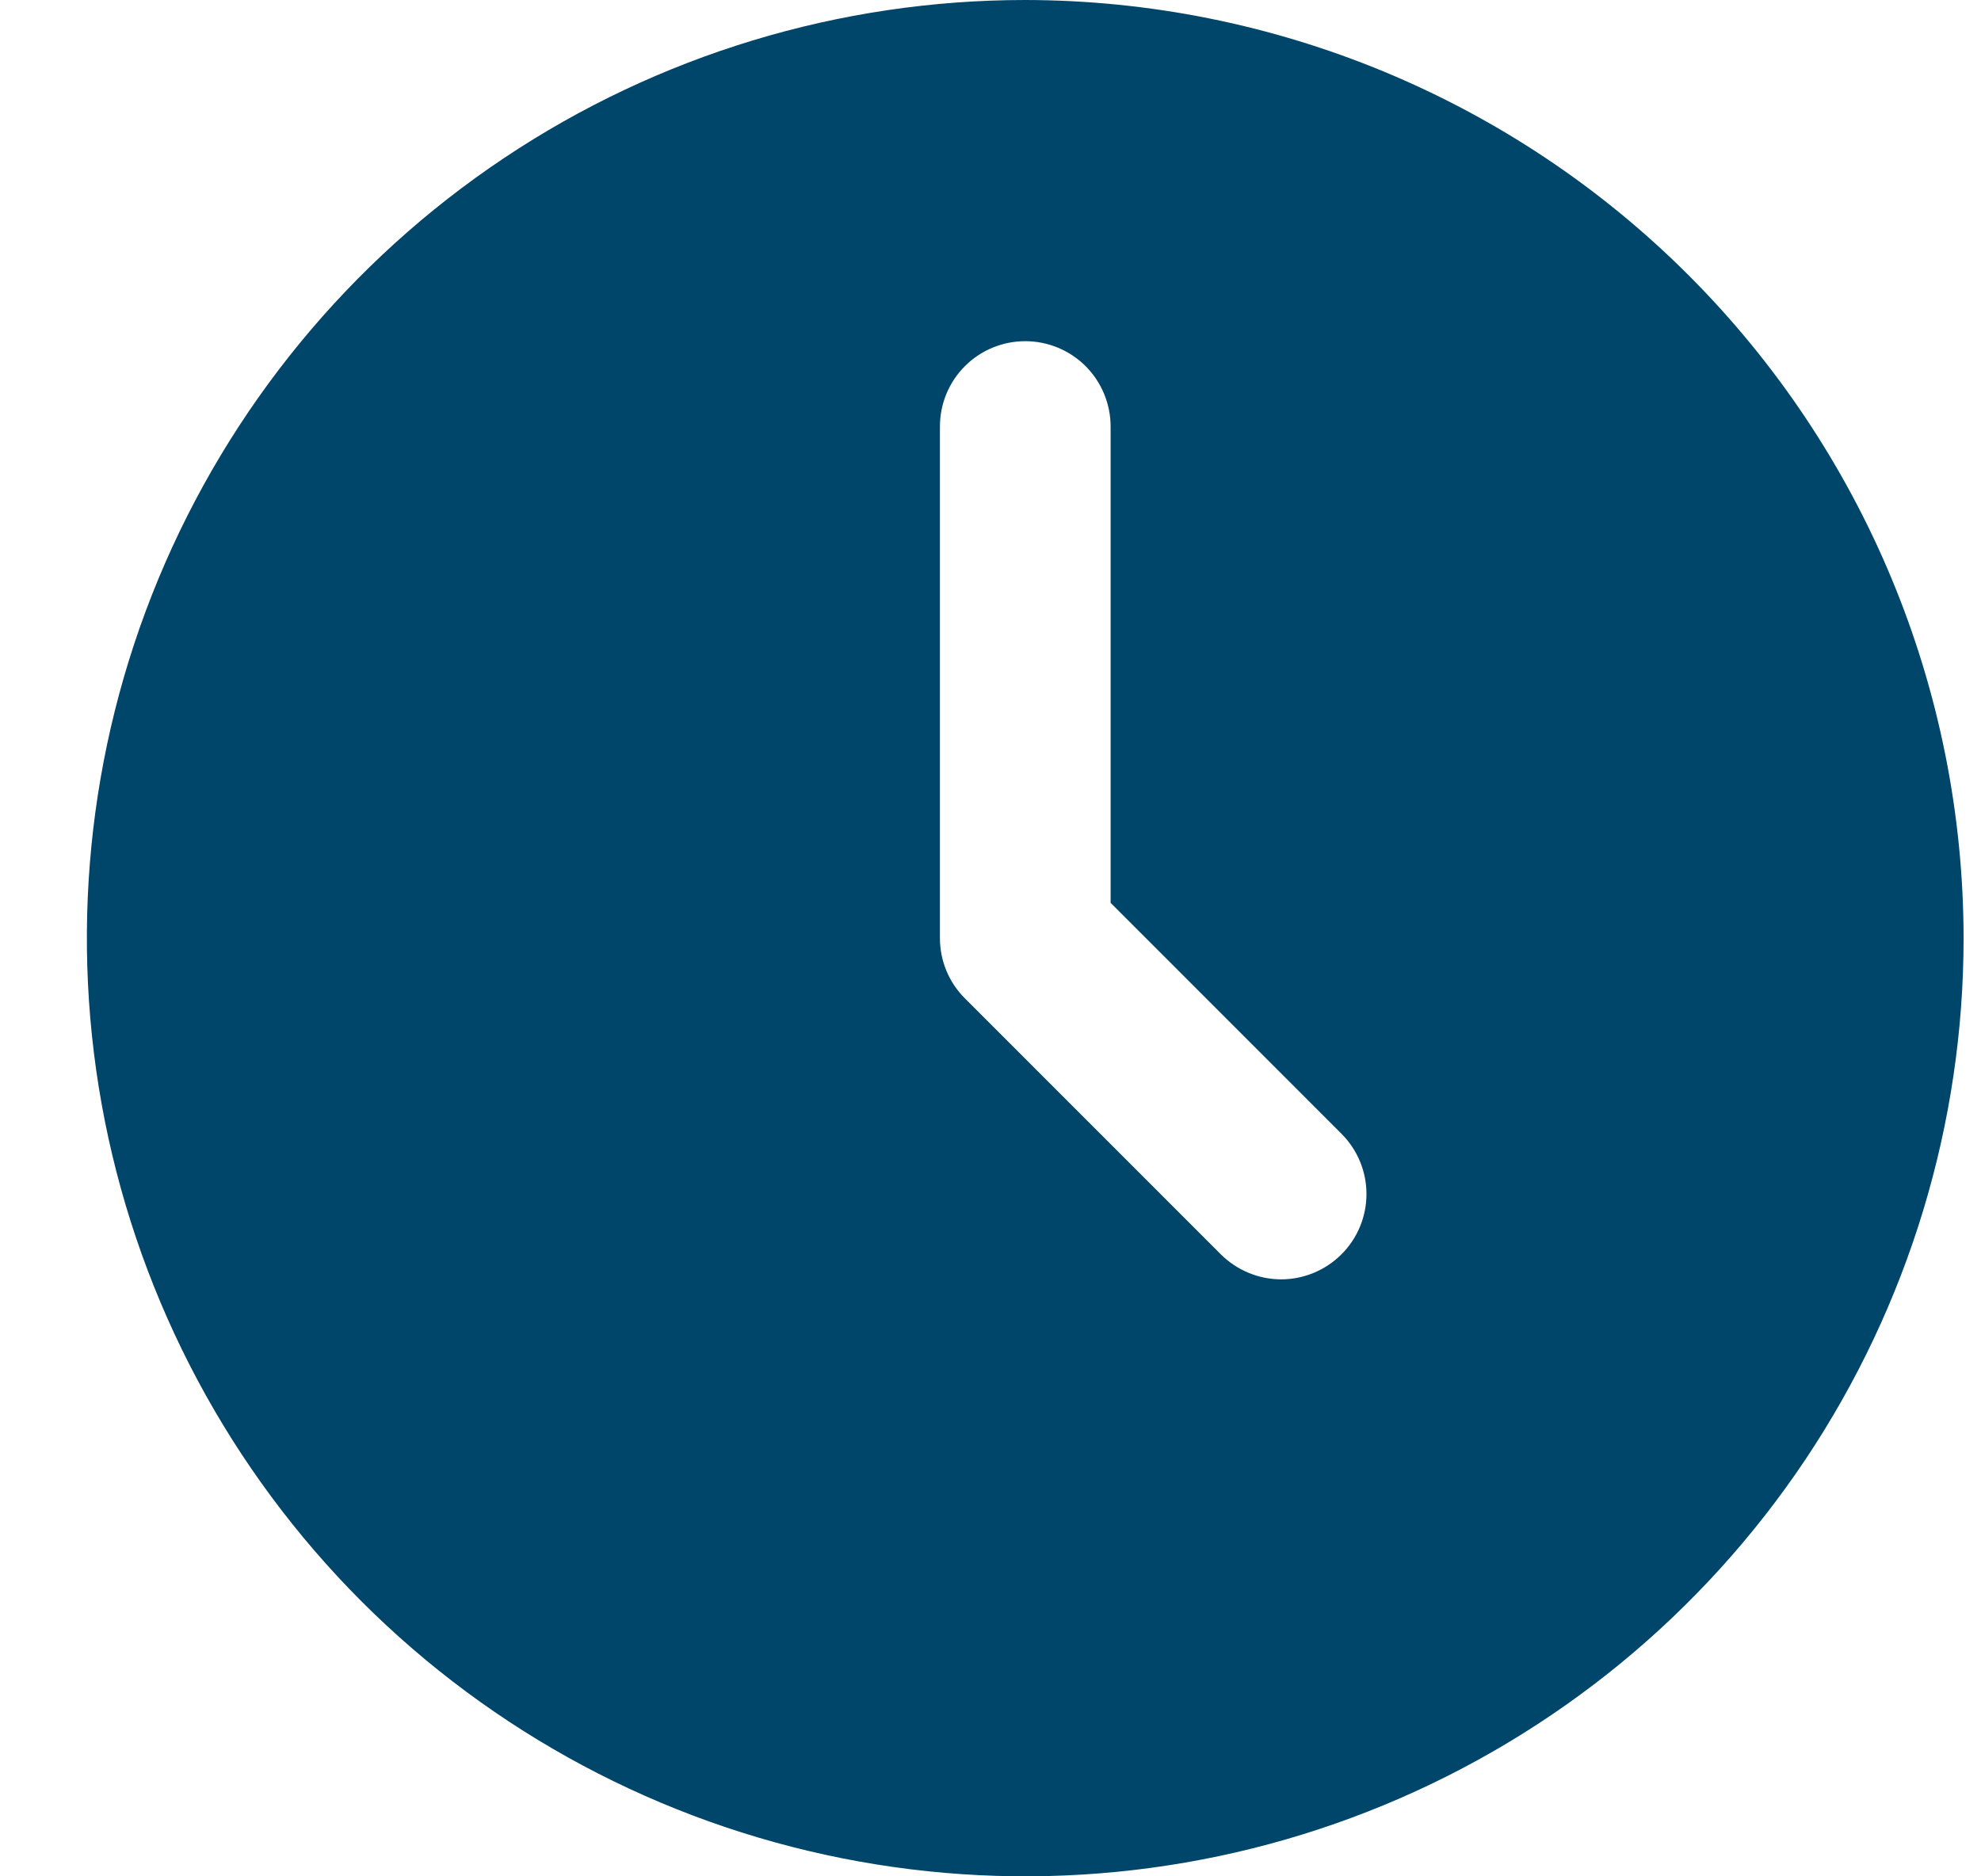
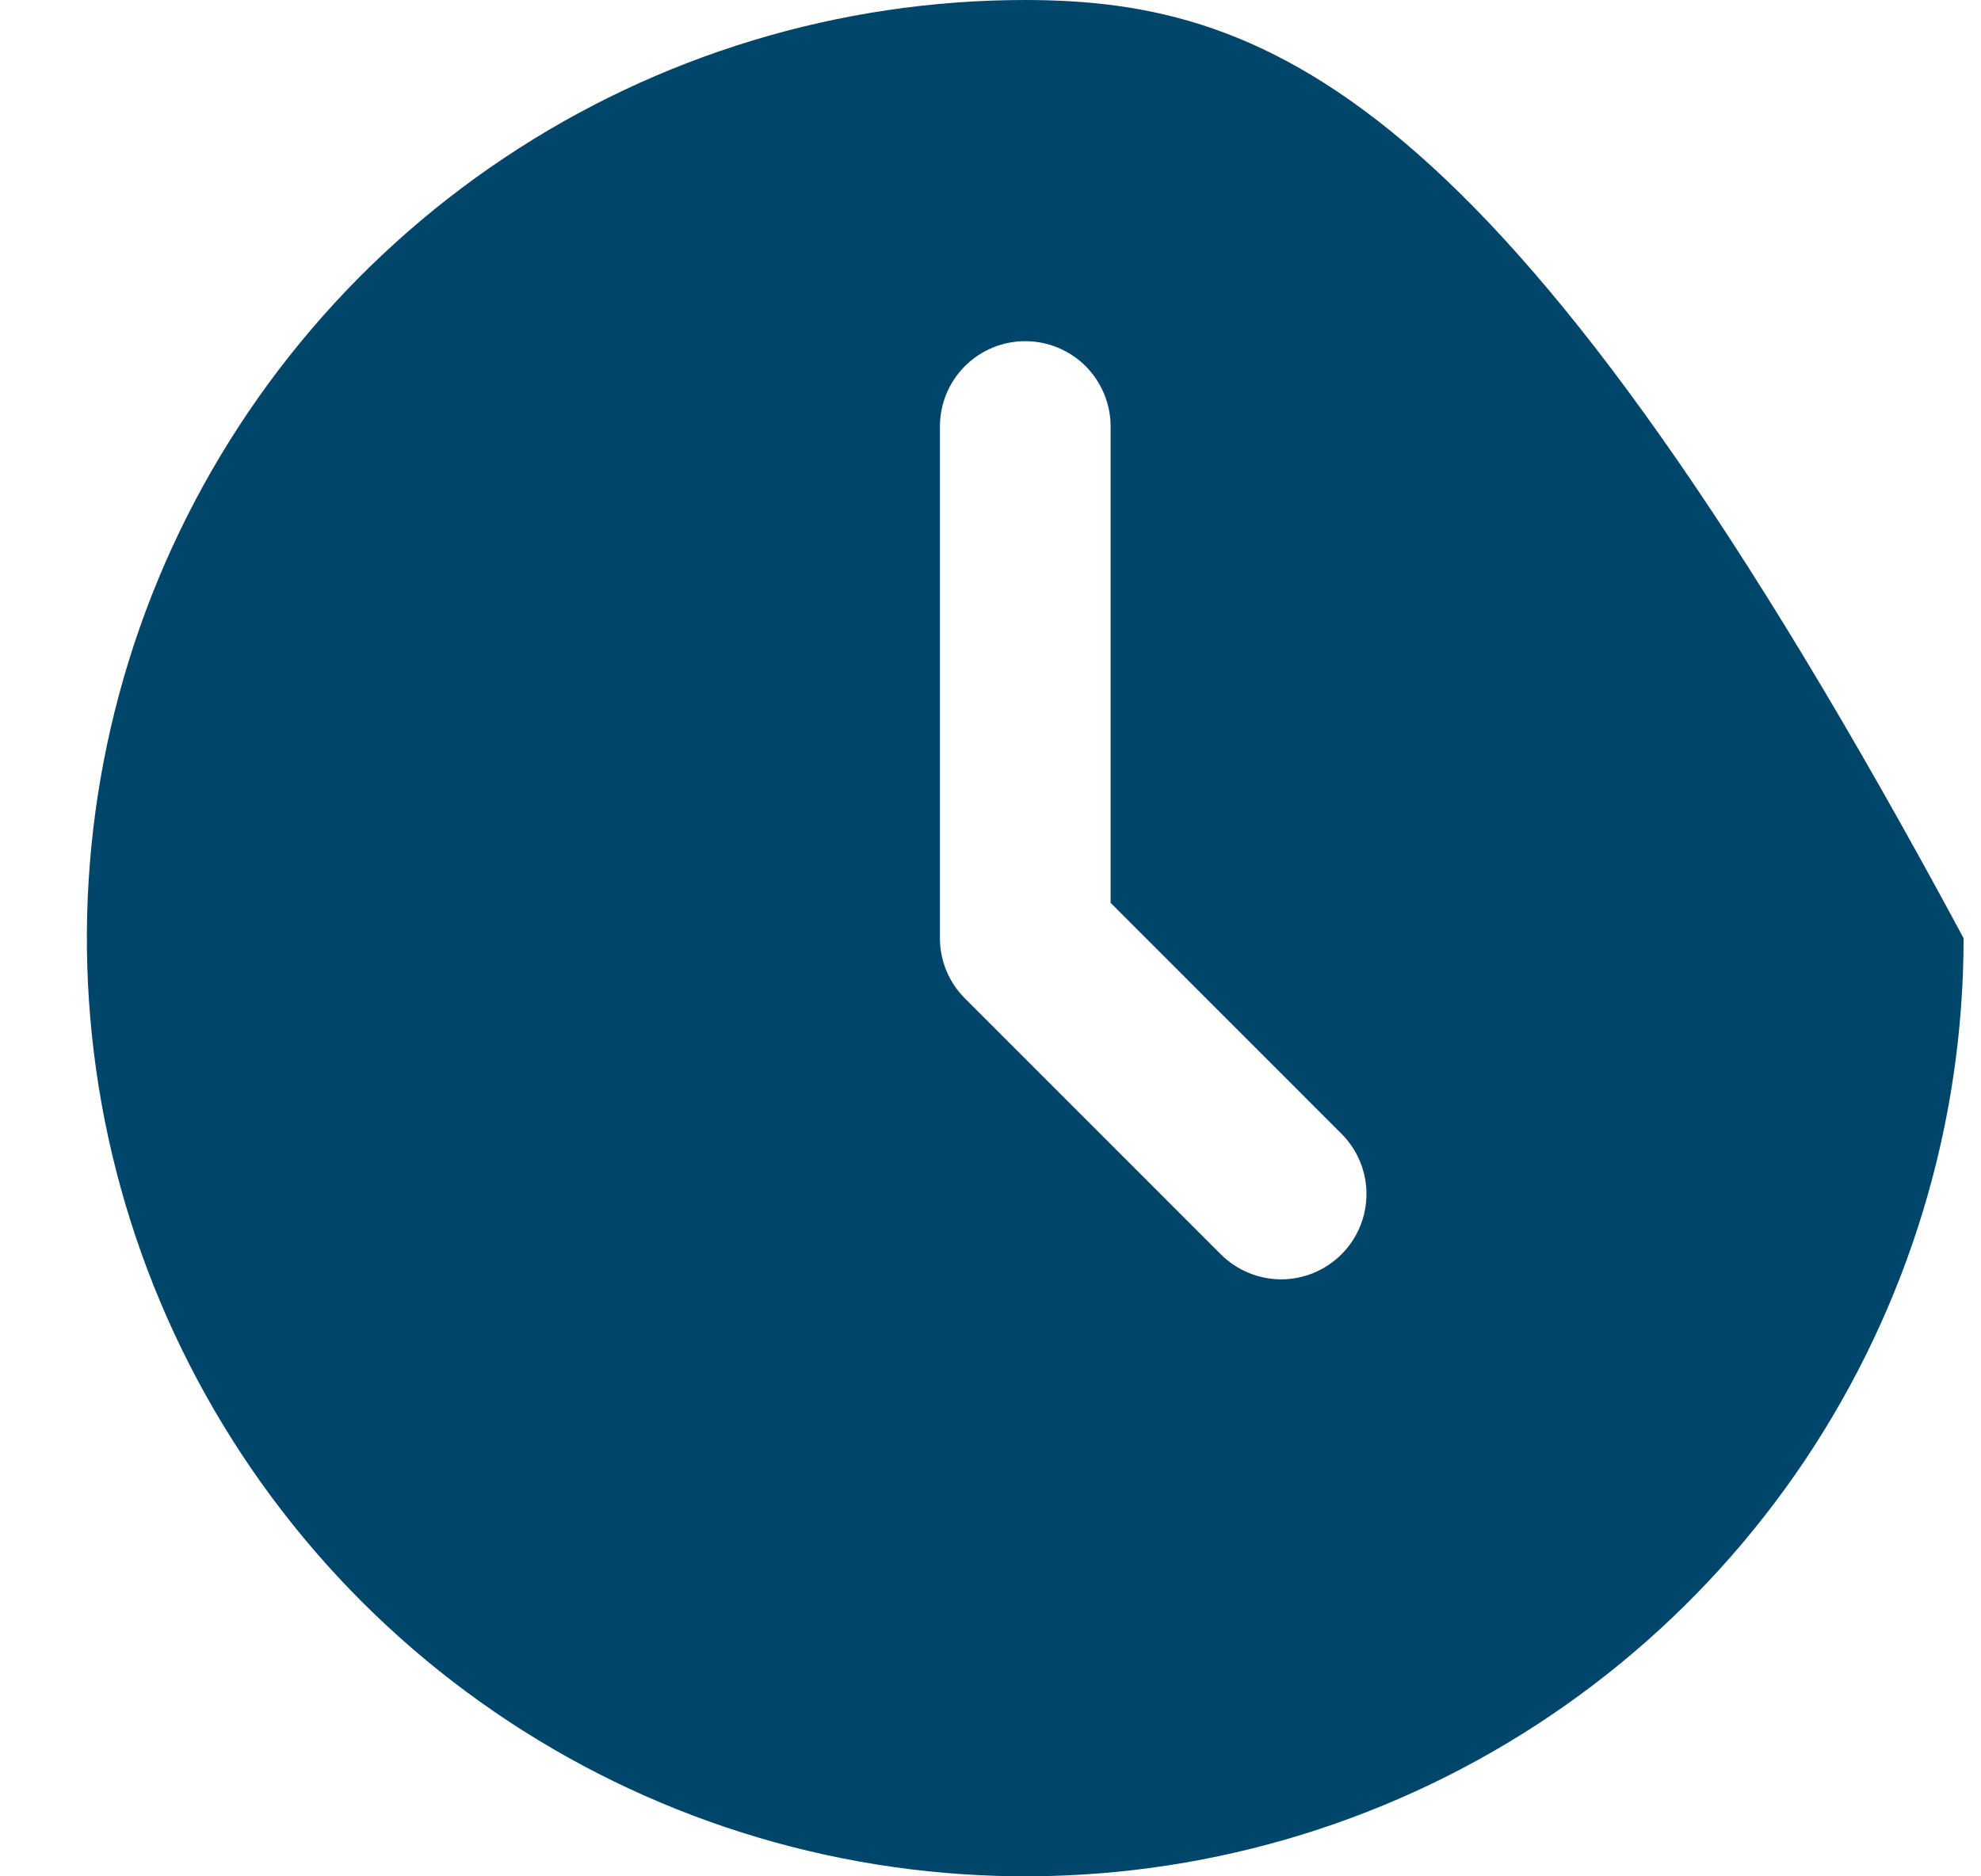
<svg xmlns="http://www.w3.org/2000/svg" width="19" height="18" viewBox="0 0 19 18" fill="none">
-   <path d="M9.833 0C8.053 0 6.313 0.528 4.833 1.517C3.353 2.506 2.2 3.911 1.518 5.556C0.837 7.2 0.659 9.01 1.006 10.756C1.354 12.502 2.211 14.105 3.469 15.364C4.728 16.623 6.332 17.48 8.078 17.827C9.823 18.174 11.633 17.996 13.277 17.315C14.922 16.634 16.328 15.48 17.317 14C18.305 12.52 18.833 10.78 18.833 9C18.831 6.614 17.881 4.326 16.194 2.639C14.507 0.952 12.219 0.003 9.833 0ZM12.866 12.033C12.713 12.186 12.505 12.273 12.288 12.273C12.071 12.273 11.863 12.186 11.709 12.033L9.255 9.578C9.101 9.425 9.015 9.217 9.015 9V4.091C9.015 3.874 9.101 3.666 9.255 3.512C9.408 3.359 9.616 3.273 9.833 3.273C10.05 3.273 10.258 3.359 10.412 3.512C10.565 3.666 10.652 3.874 10.652 4.091V8.661L12.866 10.876C13.02 11.03 13.106 11.238 13.106 11.454C13.106 11.671 13.02 11.88 12.866 12.033Z" fill="#00456A" />
+   <path d="M9.833 0C8.053 0 6.313 0.528 4.833 1.517C3.353 2.506 2.2 3.911 1.518 5.556C0.837 7.2 0.659 9.01 1.006 10.756C1.354 12.502 2.211 14.105 3.469 15.364C4.728 16.623 6.332 17.48 8.078 17.827C9.823 18.174 11.633 17.996 13.277 17.315C14.922 16.634 16.328 15.48 17.317 14C18.305 12.52 18.833 10.78 18.833 9C14.507 0.952 12.219 0.003 9.833 0ZM12.866 12.033C12.713 12.186 12.505 12.273 12.288 12.273C12.071 12.273 11.863 12.186 11.709 12.033L9.255 9.578C9.101 9.425 9.015 9.217 9.015 9V4.091C9.015 3.874 9.101 3.666 9.255 3.512C9.408 3.359 9.616 3.273 9.833 3.273C10.05 3.273 10.258 3.359 10.412 3.512C10.565 3.666 10.652 3.874 10.652 4.091V8.661L12.866 10.876C13.02 11.03 13.106 11.238 13.106 11.454C13.106 11.671 13.02 11.88 12.866 12.033Z" fill="#00456A" />
</svg>